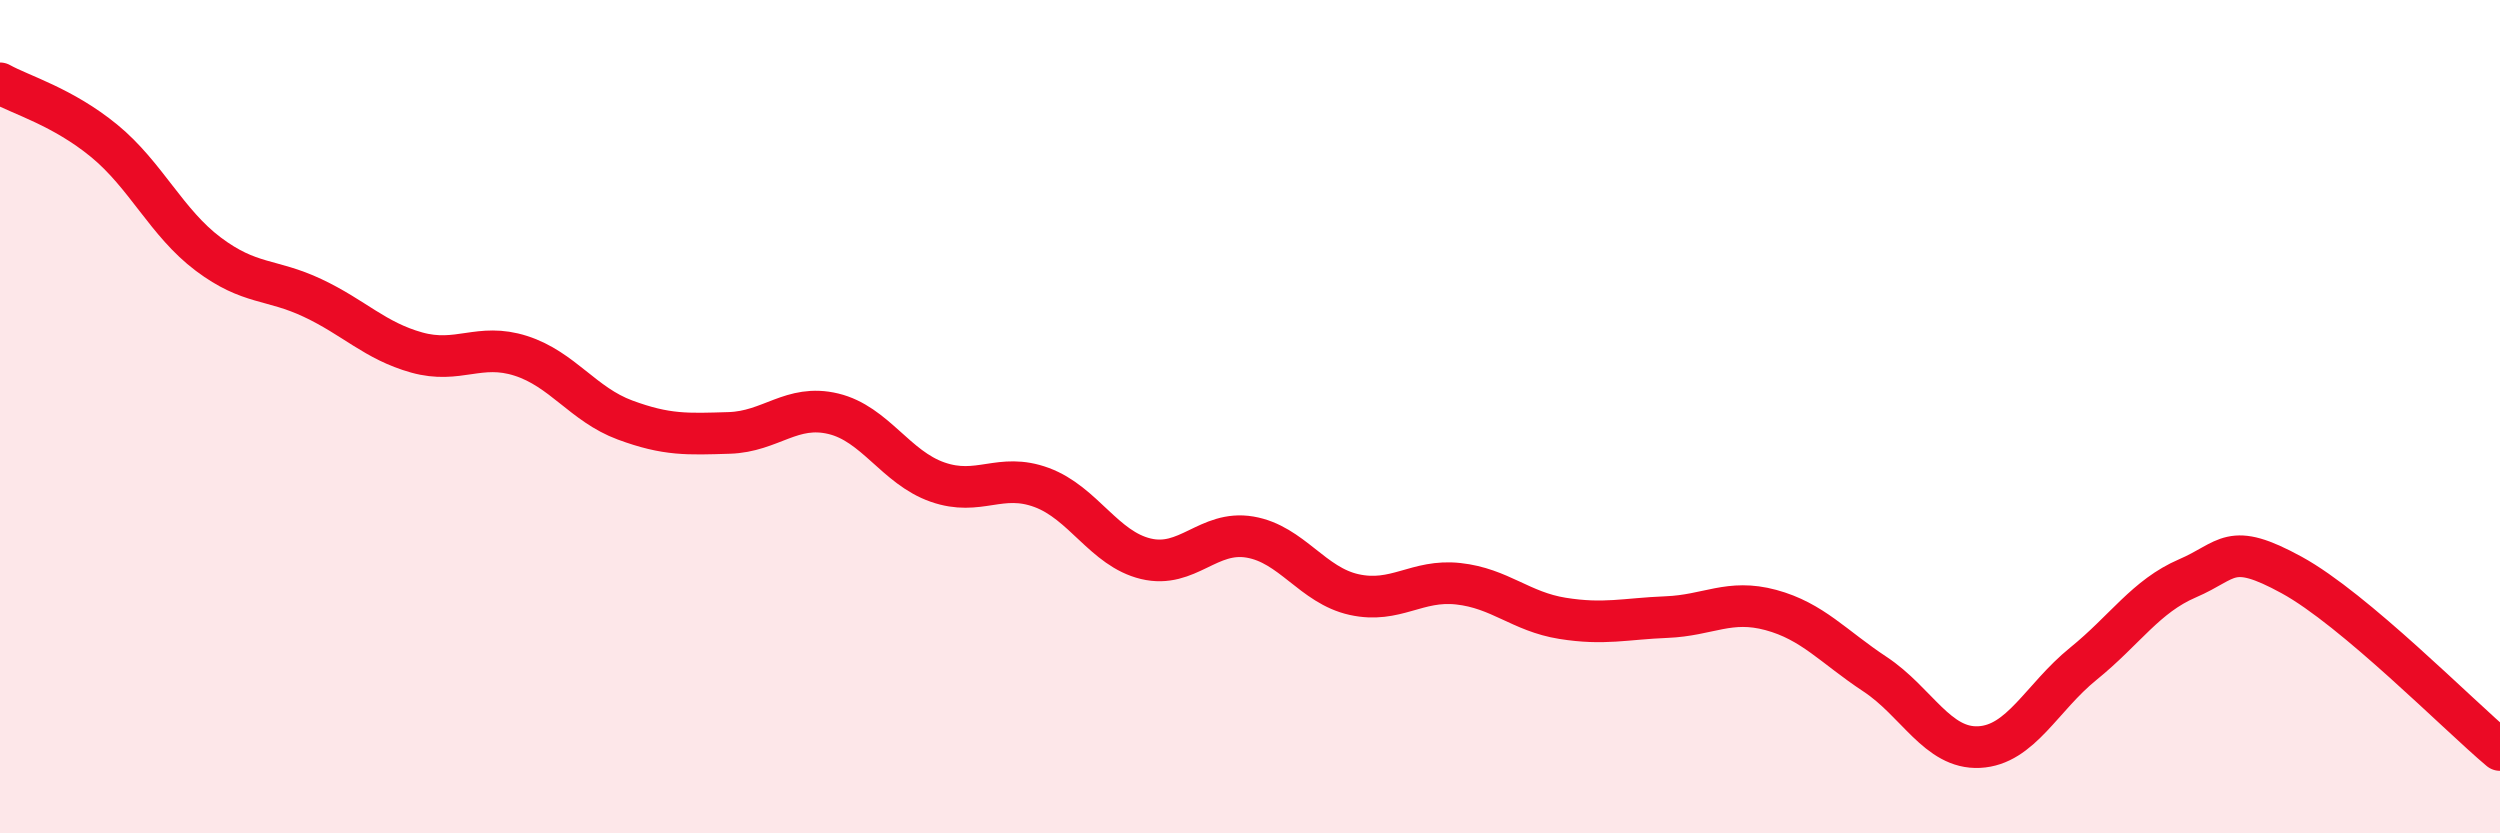
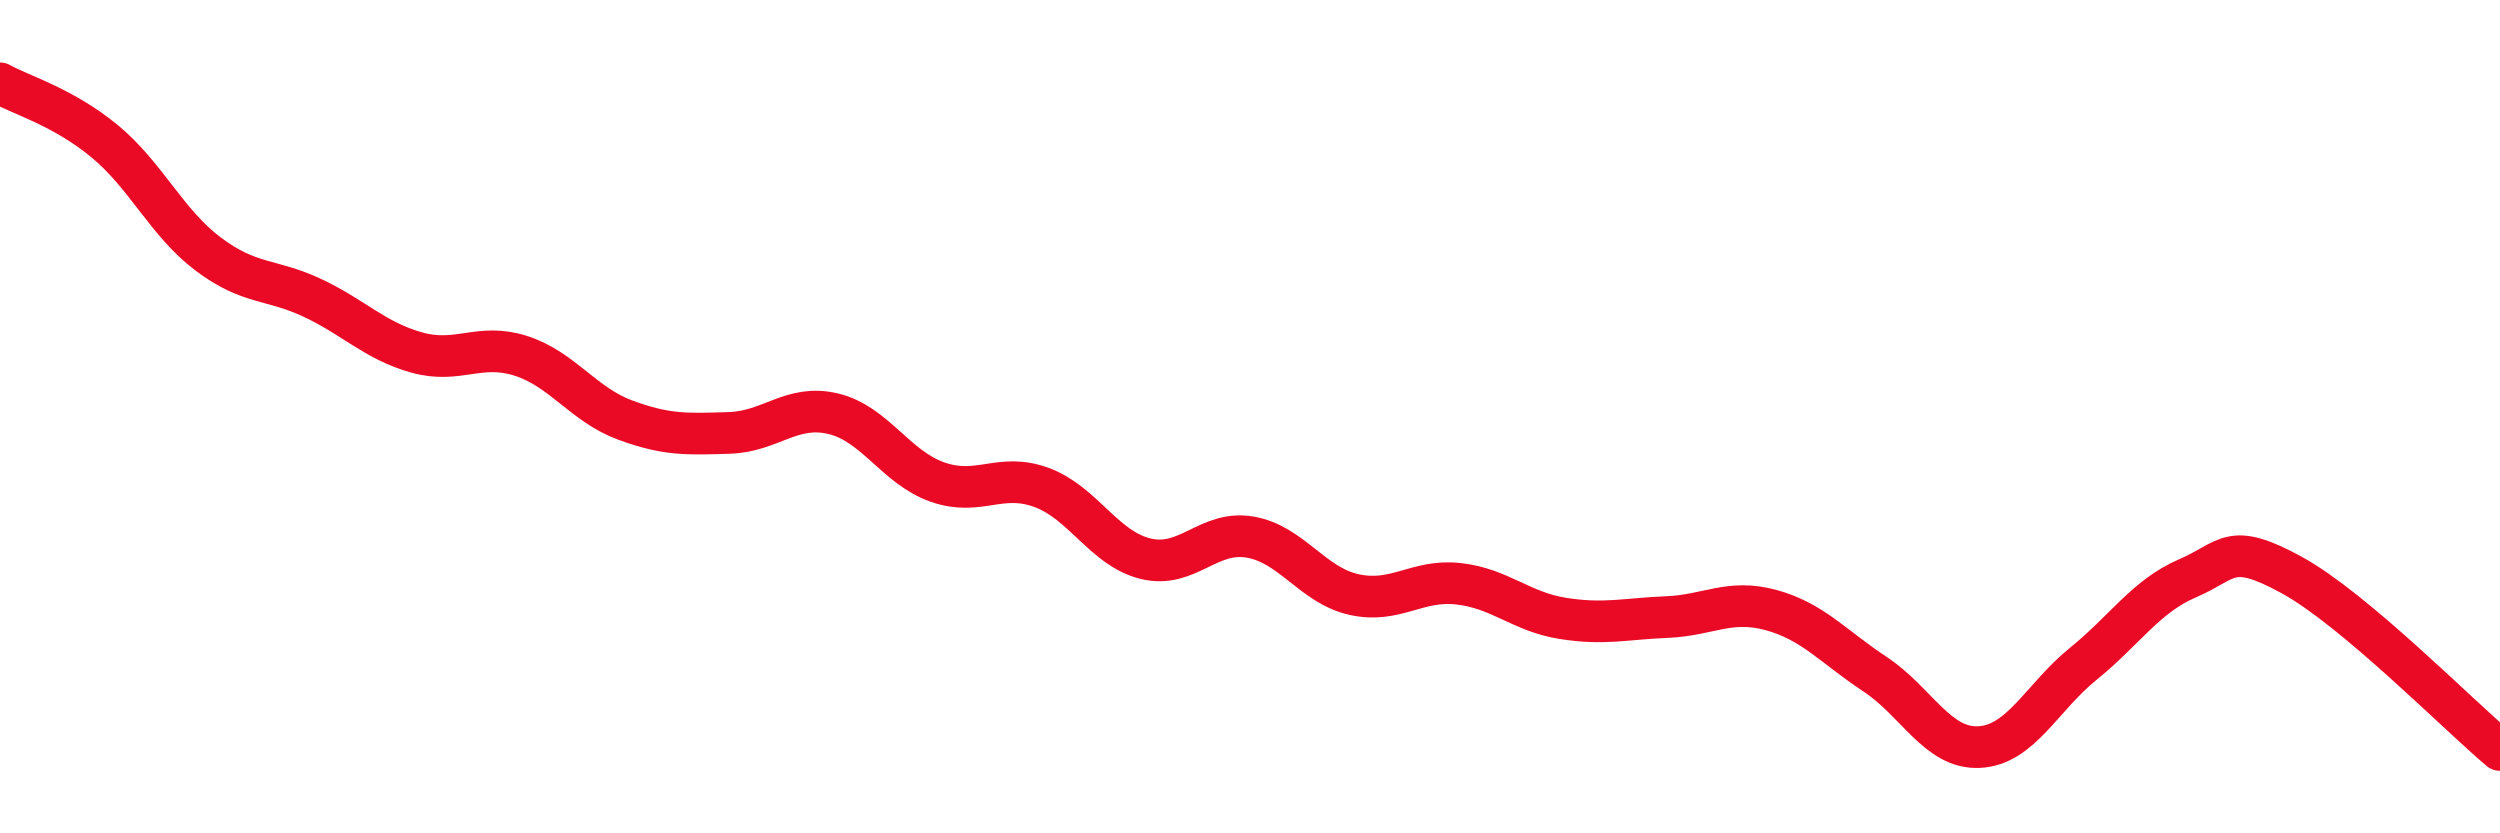
<svg xmlns="http://www.w3.org/2000/svg" width="60" height="20" viewBox="0 0 60 20">
-   <path d="M 0,2 C 0.5,2.28 1.5,2.56 2.5,3.38 C 3.5,4.2 4,5.35 5,6.1 C 6,6.85 6.5,6.68 7.5,7.15 C 8.5,7.62 9,8.18 10,8.46 C 11,8.74 11.5,8.22 12.5,8.54 C 13.5,8.86 14,9.71 15,10.08 C 16,10.45 16.5,10.42 17.5,10.39 C 18.5,10.36 19,9.69 20,9.93 C 21,10.17 21.5,11.22 22.5,11.57 C 23.5,11.92 24,11.33 25,11.7 C 26,12.07 26.5,13.17 27.5,13.41 C 28.5,13.65 29,12.72 30,12.89 C 31,13.06 31.5,14.05 32.5,14.27 C 33.5,14.49 34,13.9 35,14.01 C 36,14.12 36.5,14.68 37.5,14.84 C 38.5,15 39,14.85 40,14.81 C 41,14.77 41.5,14.37 42.5,14.64 C 43.5,14.91 44,15.52 45,16.18 C 46,16.84 46.5,17.98 47.5,17.93 C 48.5,17.88 49,16.74 50,15.93 C 51,15.12 51.5,14.31 52.5,13.88 C 53.5,13.45 53.5,12.98 55,13.8 C 56.5,14.62 59,17.16 60,18L60 20L0 20Z" fill="#EB0A25" opacity="0.1" stroke-linecap="round" stroke-linejoin="round" />
  <path d="M 0,2 C 0.5,2.28 1.5,2.56 2.5,3.38 C 3.5,4.2 4,5.35 5,6.1 C 6,6.85 6.5,6.68 7.5,7.15 C 8.5,7.62 9,8.18 10,8.46 C 11,8.74 11.5,8.22 12.5,8.54 C 13.5,8.86 14,9.71 15,10.08 C 16,10.45 16.5,10.42 17.5,10.39 C 18.5,10.36 19,9.69 20,9.93 C 21,10.17 21.5,11.22 22.5,11.57 C 23.5,11.92 24,11.33 25,11.7 C 26,12.07 26.5,13.17 27.5,13.41 C 28.5,13.65 29,12.72 30,12.89 C 31,13.06 31.5,14.05 32.5,14.27 C 33.5,14.49 34,13.9 35,14.01 C 36,14.12 36.5,14.68 37.5,14.84 C 38.5,15 39,14.85 40,14.81 C 41,14.77 41.5,14.37 42.5,14.64 C 43.5,14.91 44,15.52 45,16.18 C 46,16.84 46.5,17.98 47.5,17.93 C 48.5,17.88 49,16.74 50,15.93 C 51,15.12 51.5,14.31 52.5,13.88 C 53.5,13.45 53.5,12.98 55,13.8 C 56.5,14.62 59,17.16 60,18" stroke="#EB0A25" stroke-width="1" fill="none" stroke-linecap="round" stroke-linejoin="round" />
</svg>